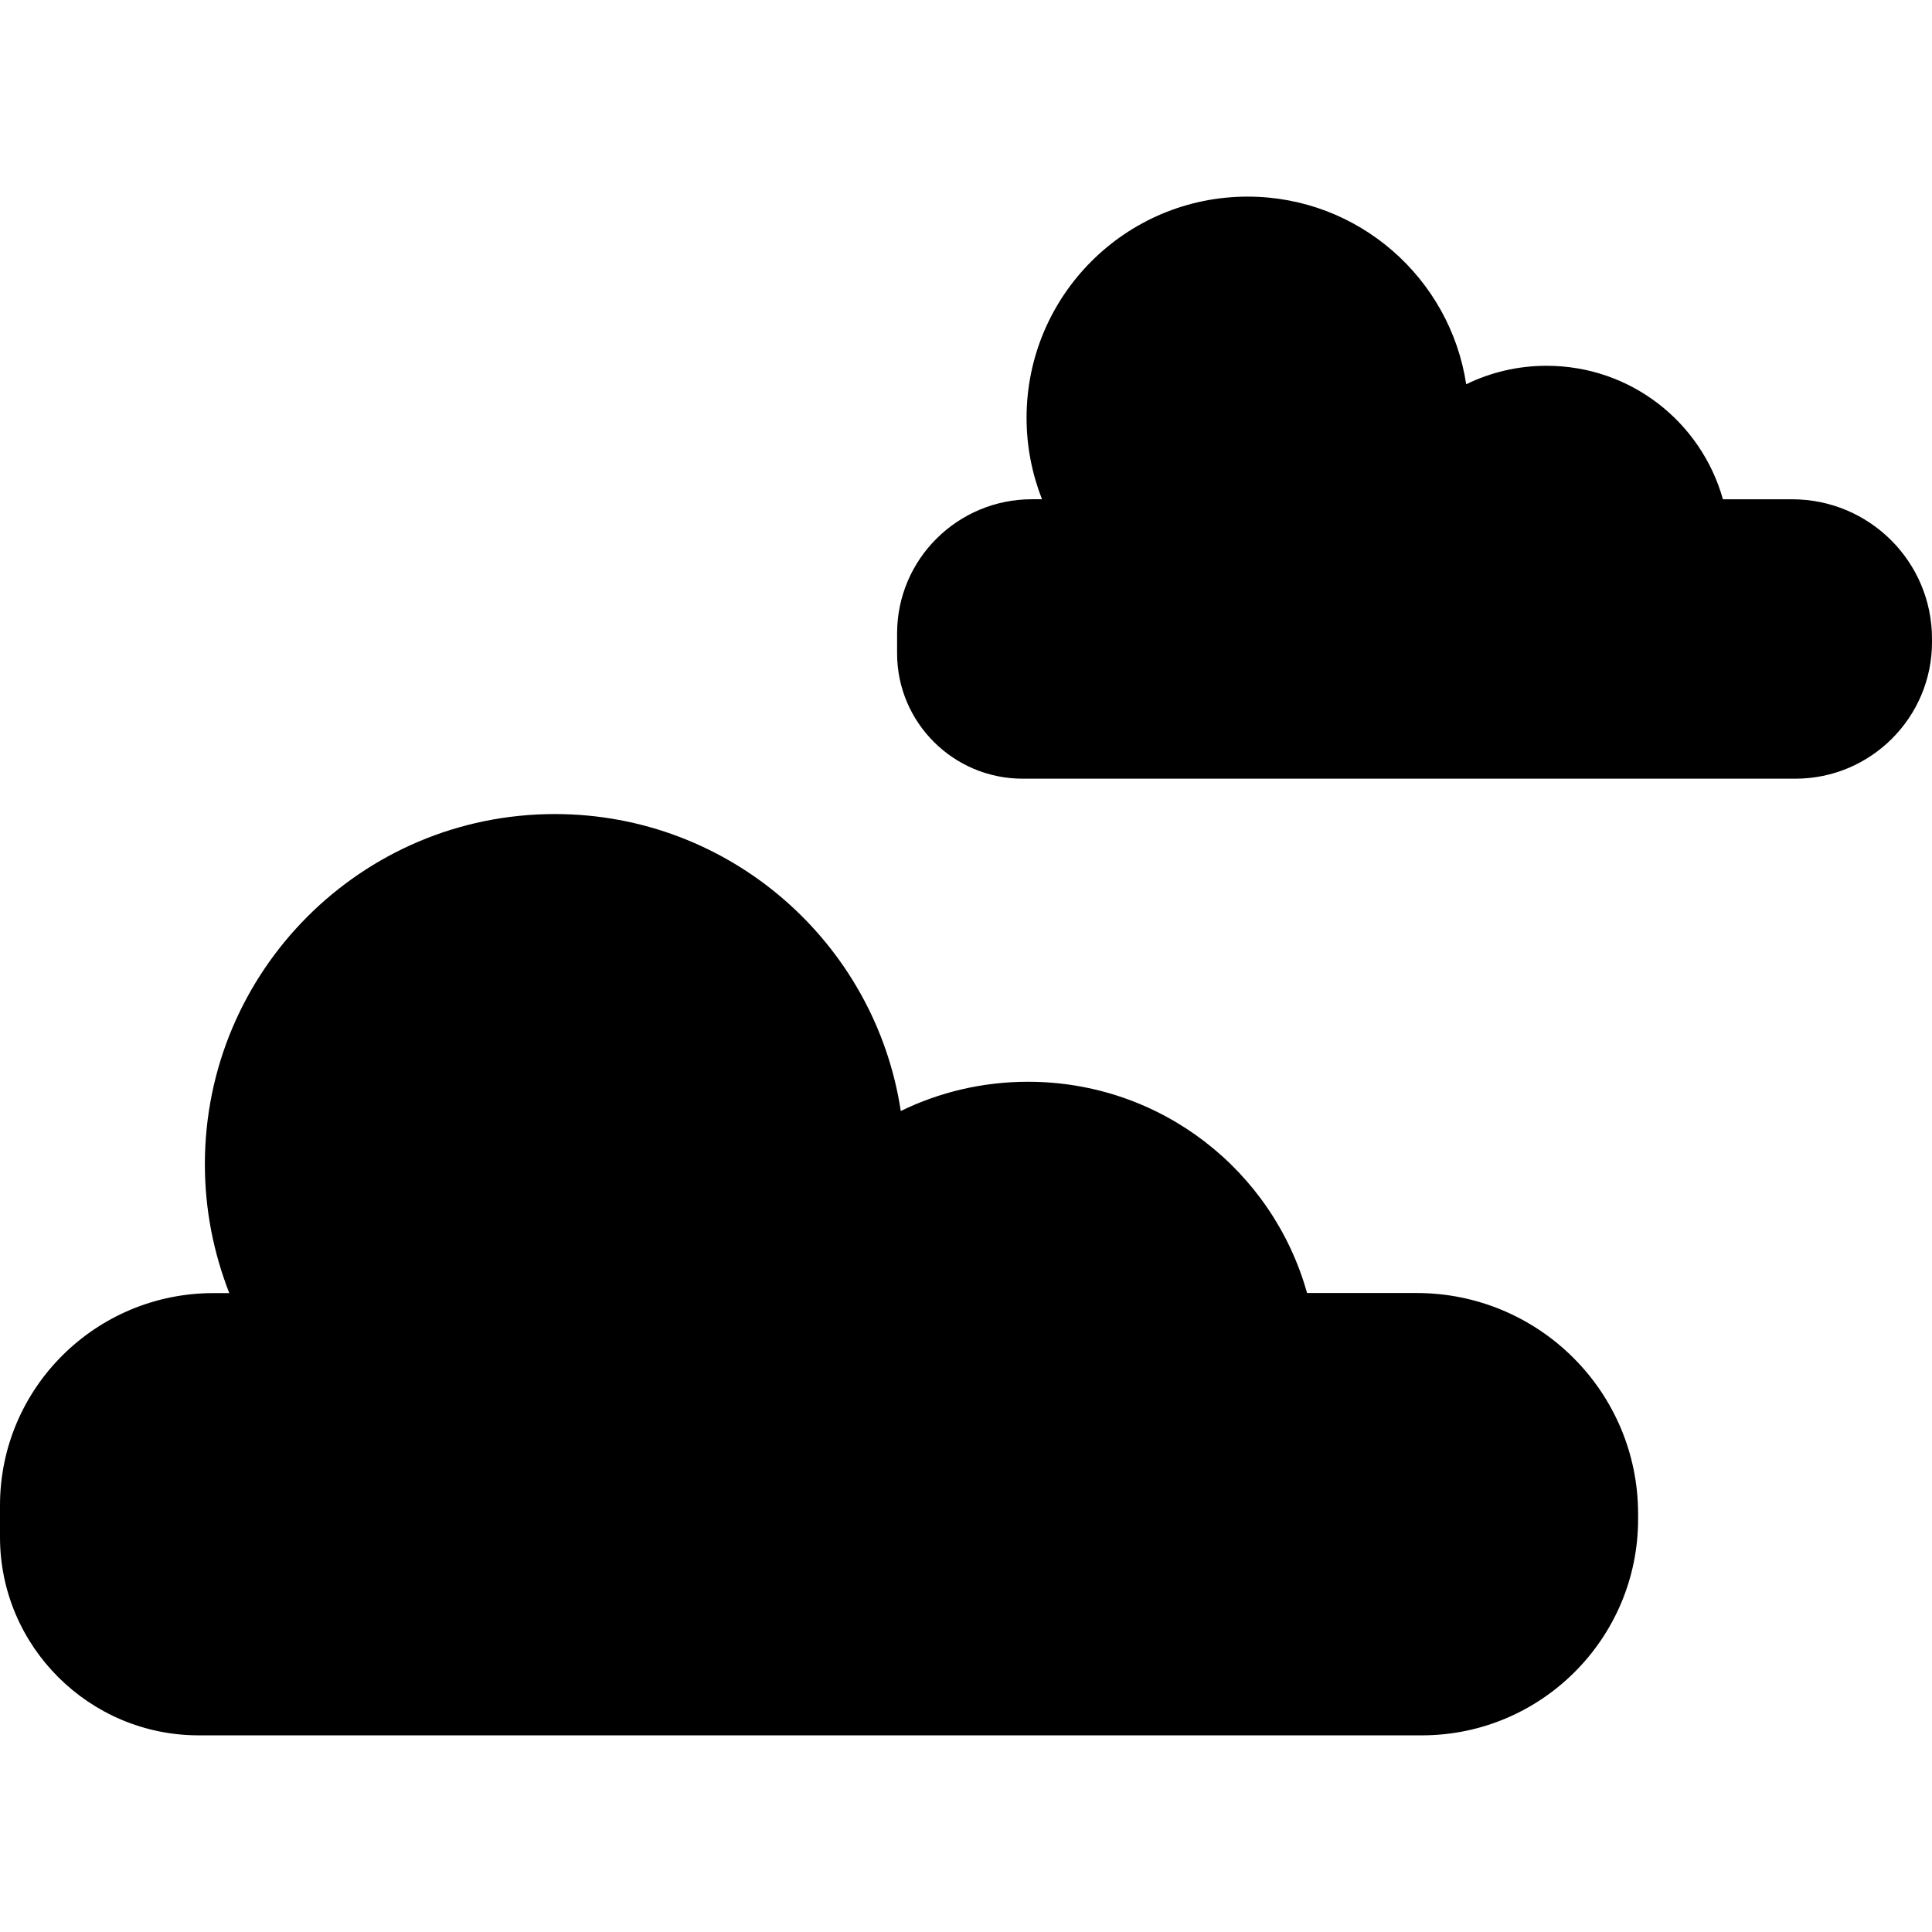
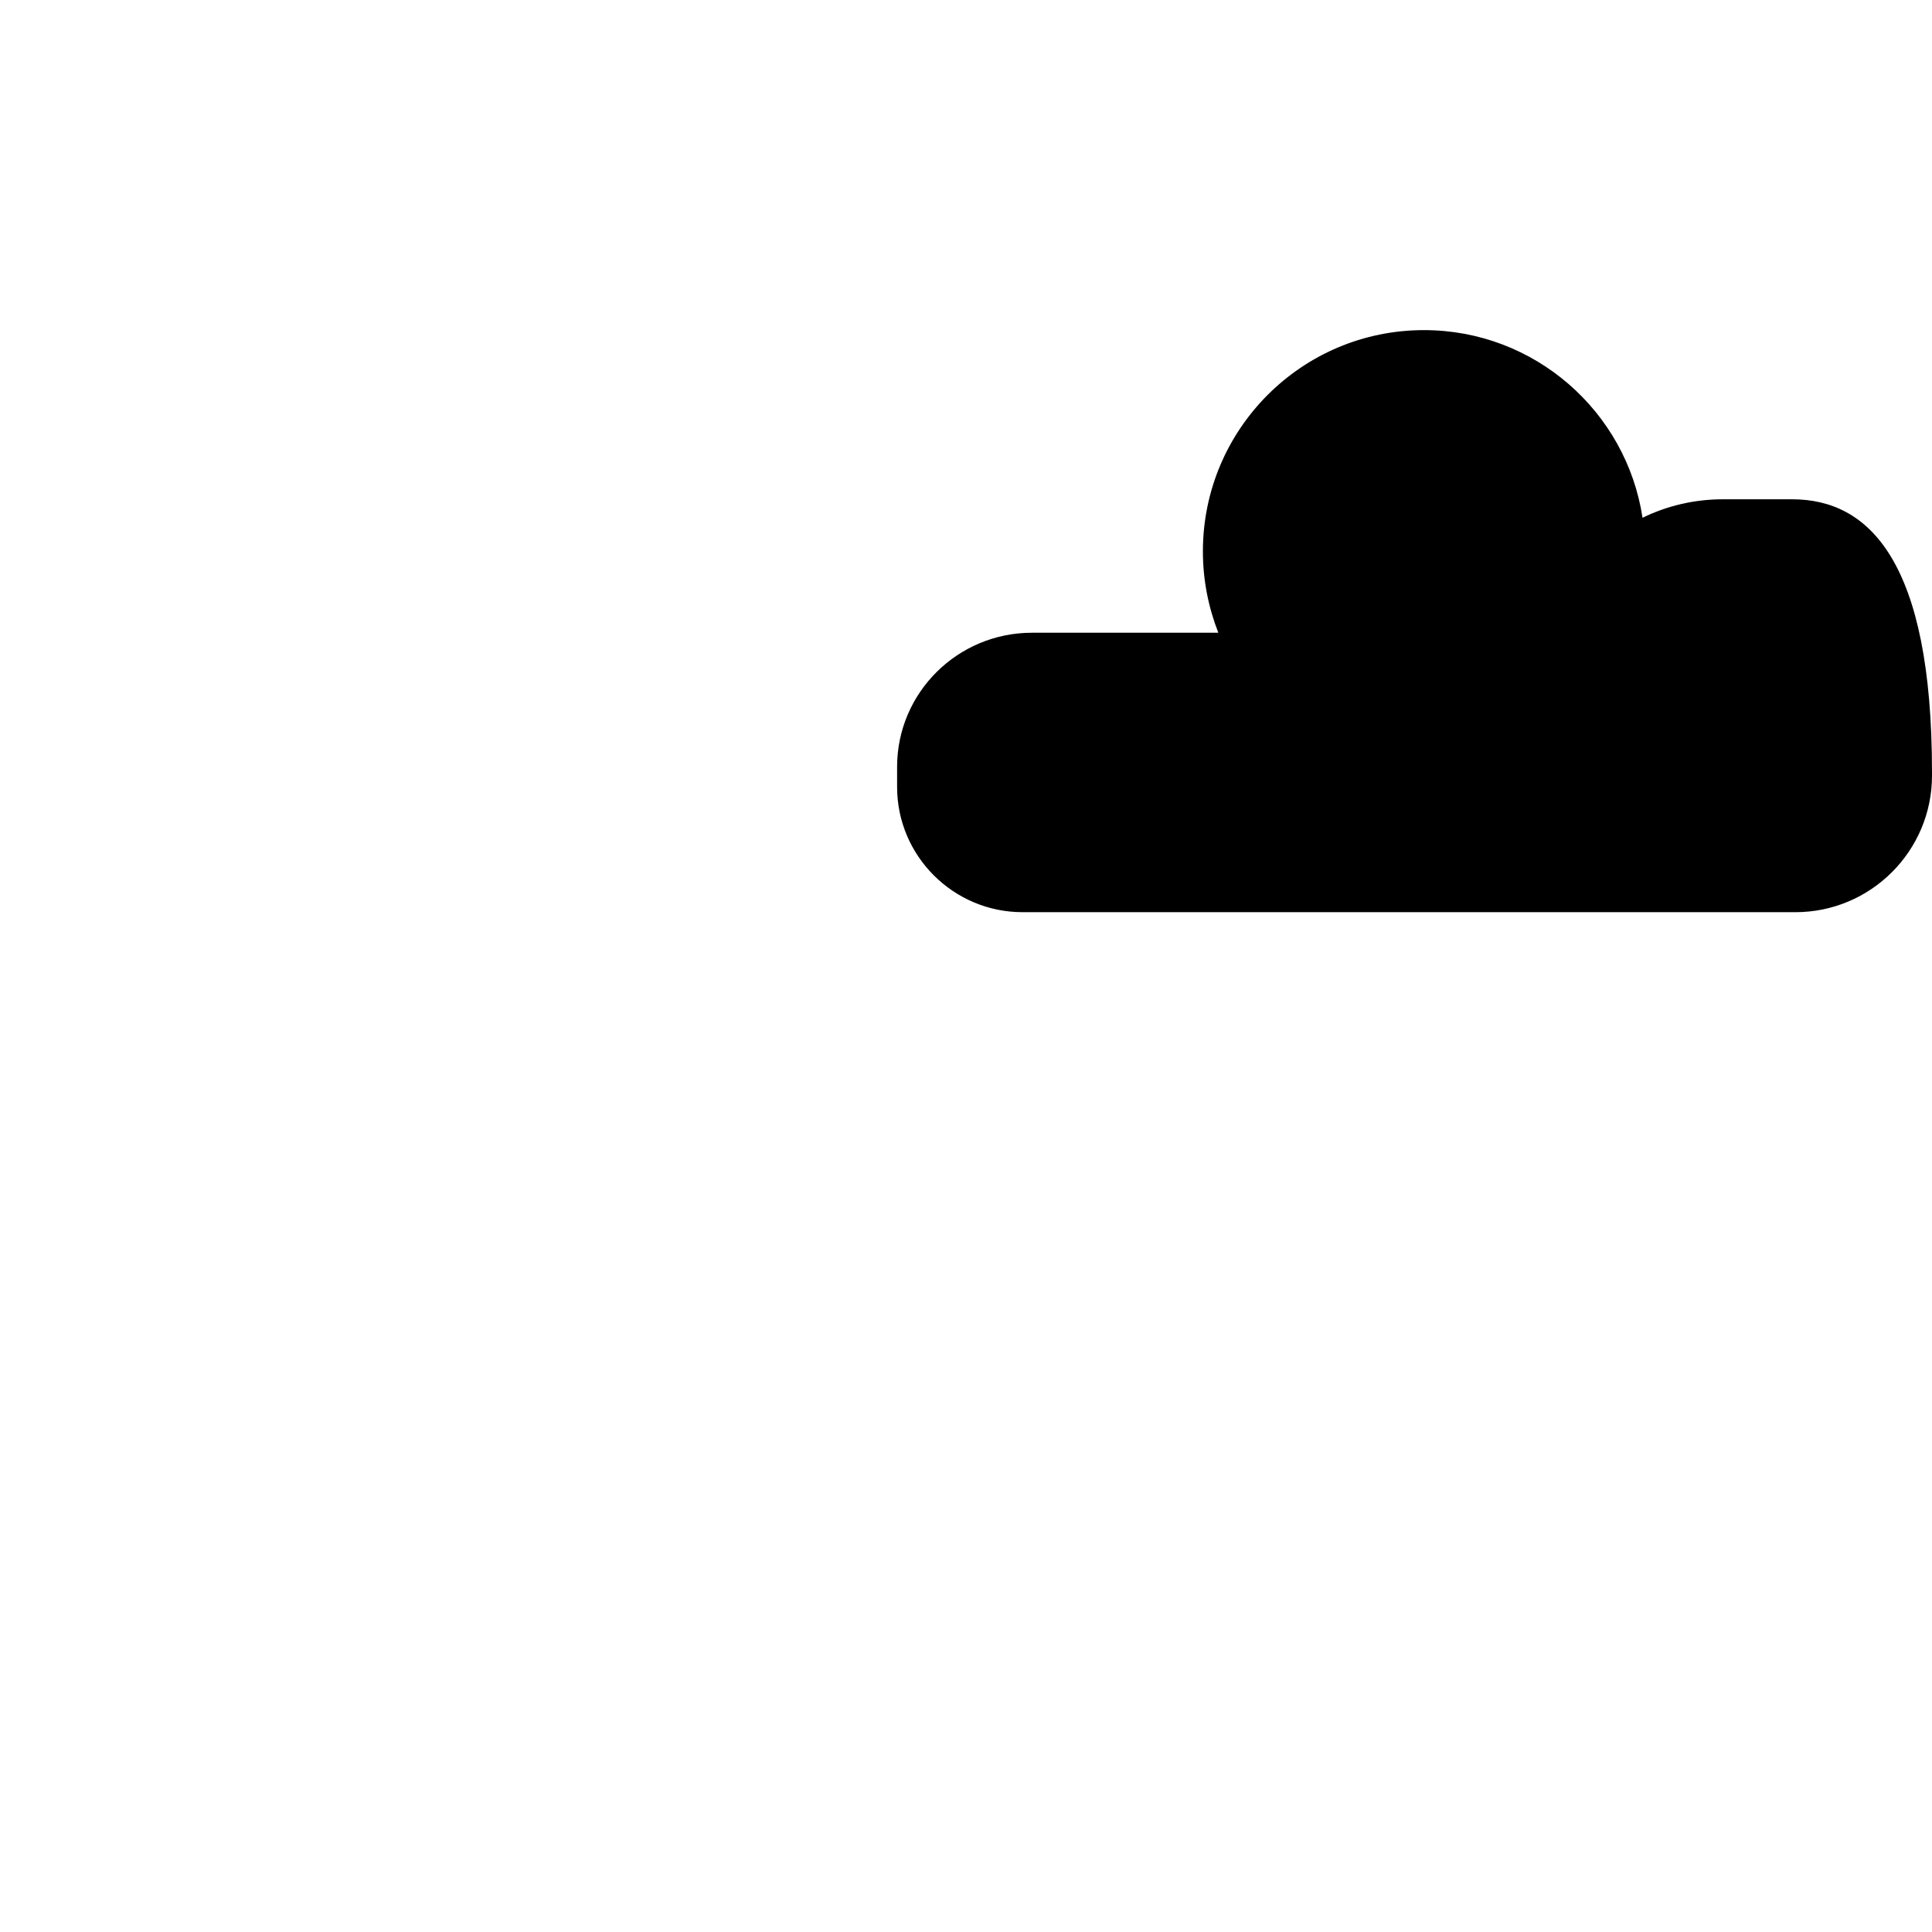
<svg xmlns="http://www.w3.org/2000/svg" version="1.1" id="Capa_1" x="0px" y="0px" width="46.094px" height="46.093px" viewBox="0 0 46.094 46.093" style="enable-background:new 0 0 46.094 46.093;" xml:space="preserve">
  <g>
    <g>
-       <path d="M33.798,30.849h-2.614c-0.817-2.922-3.488-5.04-6.657-5.04c-1.089,0-2.12,0.25-3.036,0.698    c-0.609-4.01-4.073-7.085-8.254-7.085c-4.611,0-8.349,3.744-8.349,8.354c0,1.084,0.207,2.112,0.582,3.075H5.092    C2.288,30.851,0,33.113,0,35.917v0.756c0,2.608,2.131,4.729,4.739,4.729h29.185c2.846,0,5.158-2.312,5.158-5.157v-0.127    C39.082,33.203,36.713,30.849,33.798,30.849z" />
-       <path d="M42.756,11.912h-1.65c-0.519-1.846-2.205-3.185-4.207-3.185c-0.688,0-1.34,0.158-1.918,0.441    c-0.385-2.534-2.574-4.477-5.215-4.477c-2.914,0-5.274,2.365-5.274,5.278c0,0.685,0.131,1.334,0.368,1.942H24.62    c-1.771,0-3.217,1.429-3.217,3.201v0.478c0,1.649,1.346,2.988,2.994,2.988h18.438c1.799,0,3.259-1.461,3.259-3.258v-0.08    C46.094,13.399,44.598,11.912,42.756,11.912z" />
+       <path d="M42.756,11.912h-1.65c-0.688,0-1.34,0.158-1.918,0.441    c-0.385-2.534-2.574-4.477-5.215-4.477c-2.914,0-5.274,2.365-5.274,5.278c0,0.685,0.131,1.334,0.368,1.942H24.62    c-1.771,0-3.217,1.429-3.217,3.201v0.478c0,1.649,1.346,2.988,2.994,2.988h18.438c1.799,0,3.259-1.461,3.259-3.258v-0.08    C46.094,13.399,44.598,11.912,42.756,11.912z" />
    </g>
  </g>
  <g>
</g>
  <g>
</g>
  <g>
</g>
  <g>
</g>
  <g>
</g>
  <g>
</g>
  <g>
</g>
  <g>
</g>
  <g>
</g>
  <g>
</g>
  <g>
</g>
  <g>
</g>
  <g>
</g>
  <g>
</g>
  <g>
</g>
</svg>